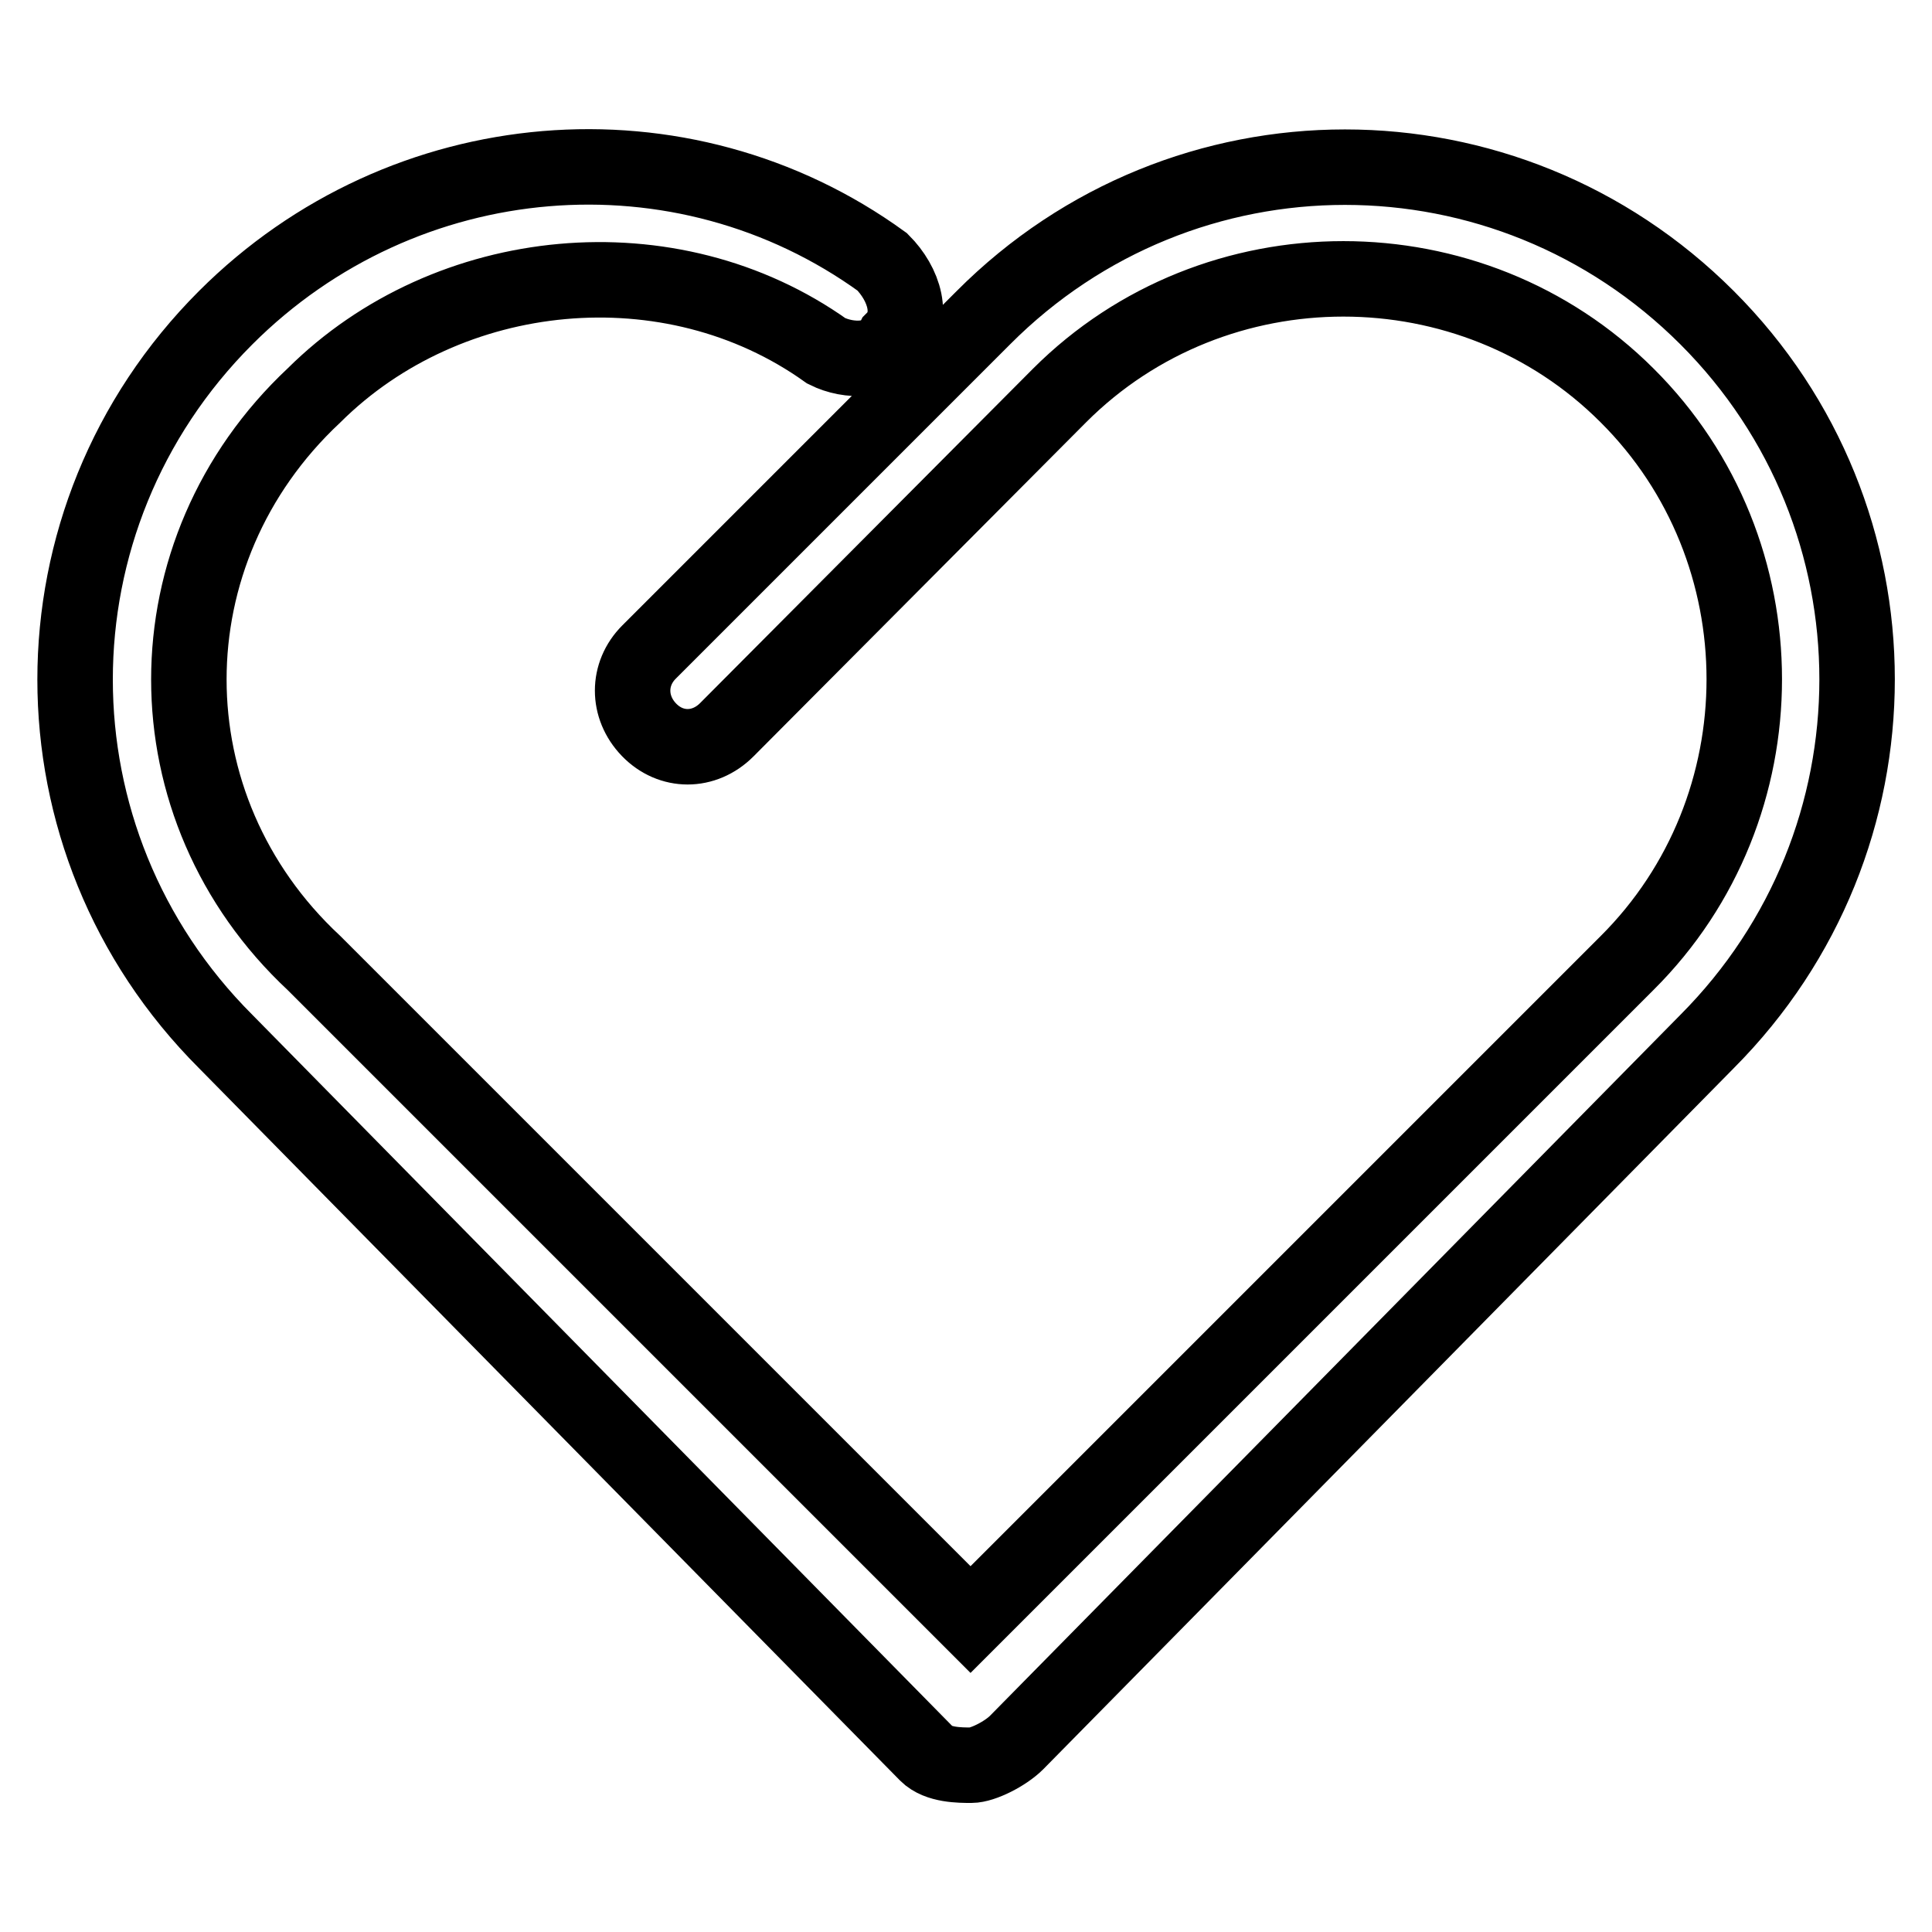
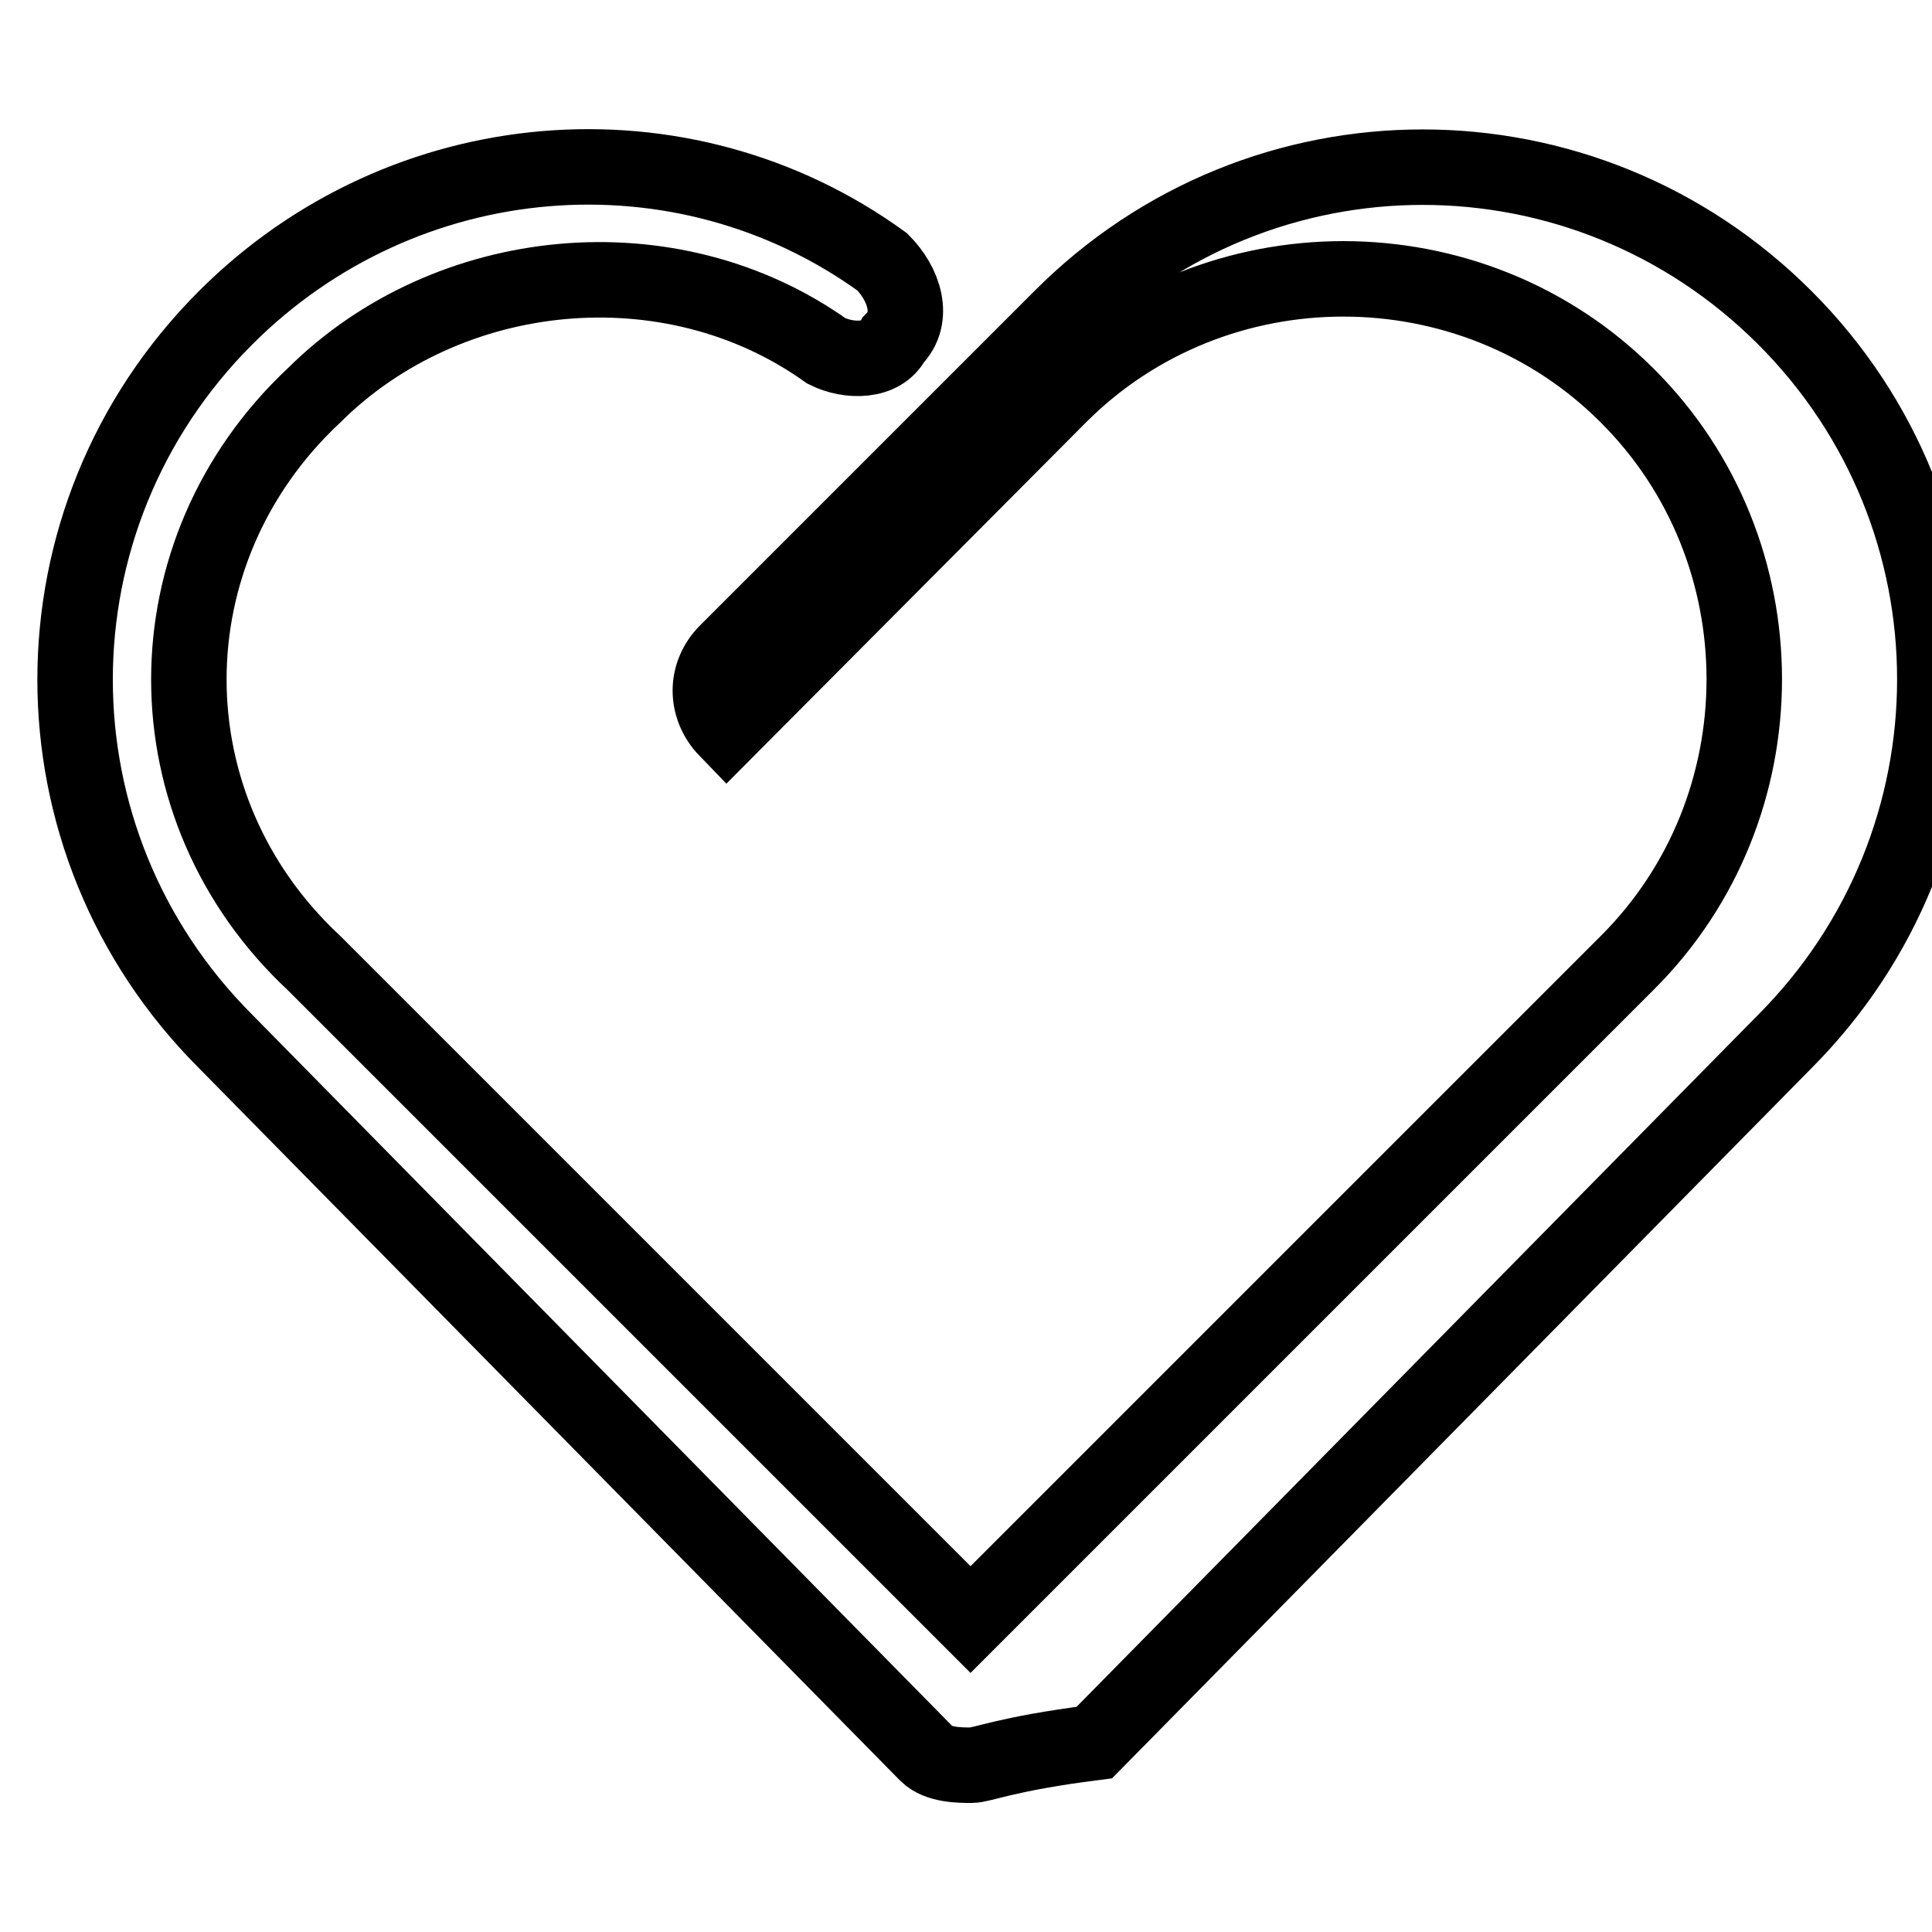
<svg xmlns="http://www.w3.org/2000/svg" version="1.1" x="0px" y="0px" viewBox="0 0 256 256" enable-background="new 0 0 256 256" xml:space="preserve">
  <g>
-     <path stroke-width="10" fill-opacity="0" stroke="#000000" d="M128.7,233.9c-1.5,0-4.4,0-5.9-1.5L29.9,138c-26.6-26.6-26.6-69.3,0-95.9c23.6-23.6,60.5-26.6,87-7.4 c2.9,2.9,4.4,7.4,1.5,10.3c-1.5,3-5.9,3-8.9,1.5c-20.6-14.7-50.1-11.8-67.9,5.9c-22.1,20.7-22.1,54.6,0,75.2l87,87l87-87 c20.7-20.6,20.7-54.6,0-75.2c-20.6-20.6-54.6-20.6-75.2,0L96.3,96.7c-3,3-7.4,3-10.3,0c-2.9-3-2.9-7.4,0-10.3l44.3-44.3 c26.5-26.6,69.3-26.6,95.9,0c26.5,26.5,26.5,69.3,0,95.9l-91.5,92.9C133.2,232.4,130.2,233.9,128.7,233.9z" />
+     <path stroke-width="10" fill-opacity="0" stroke="#000000" d="M128.7,233.9c-1.5,0-4.4,0-5.9-1.5L29.9,138c-26.6-26.6-26.6-69.3,0-95.9c23.6-23.6,60.5-26.6,87-7.4 c2.9,2.9,4.4,7.4,1.5,10.3c-1.5,3-5.9,3-8.9,1.5c-20.6-14.7-50.1-11.8-67.9,5.9c-22.1,20.7-22.1,54.6,0,75.2l87,87l87-87 c20.7-20.6,20.7-54.6,0-75.2c-20.6-20.6-54.6-20.6-75.2,0L96.3,96.7c-2.9-3-2.9-7.4,0-10.3l44.3-44.3 c26.5-26.6,69.3-26.6,95.9,0c26.5,26.5,26.5,69.3,0,95.9l-91.5,92.9C133.2,232.4,130.2,233.9,128.7,233.9z" />
  </g>
</svg>